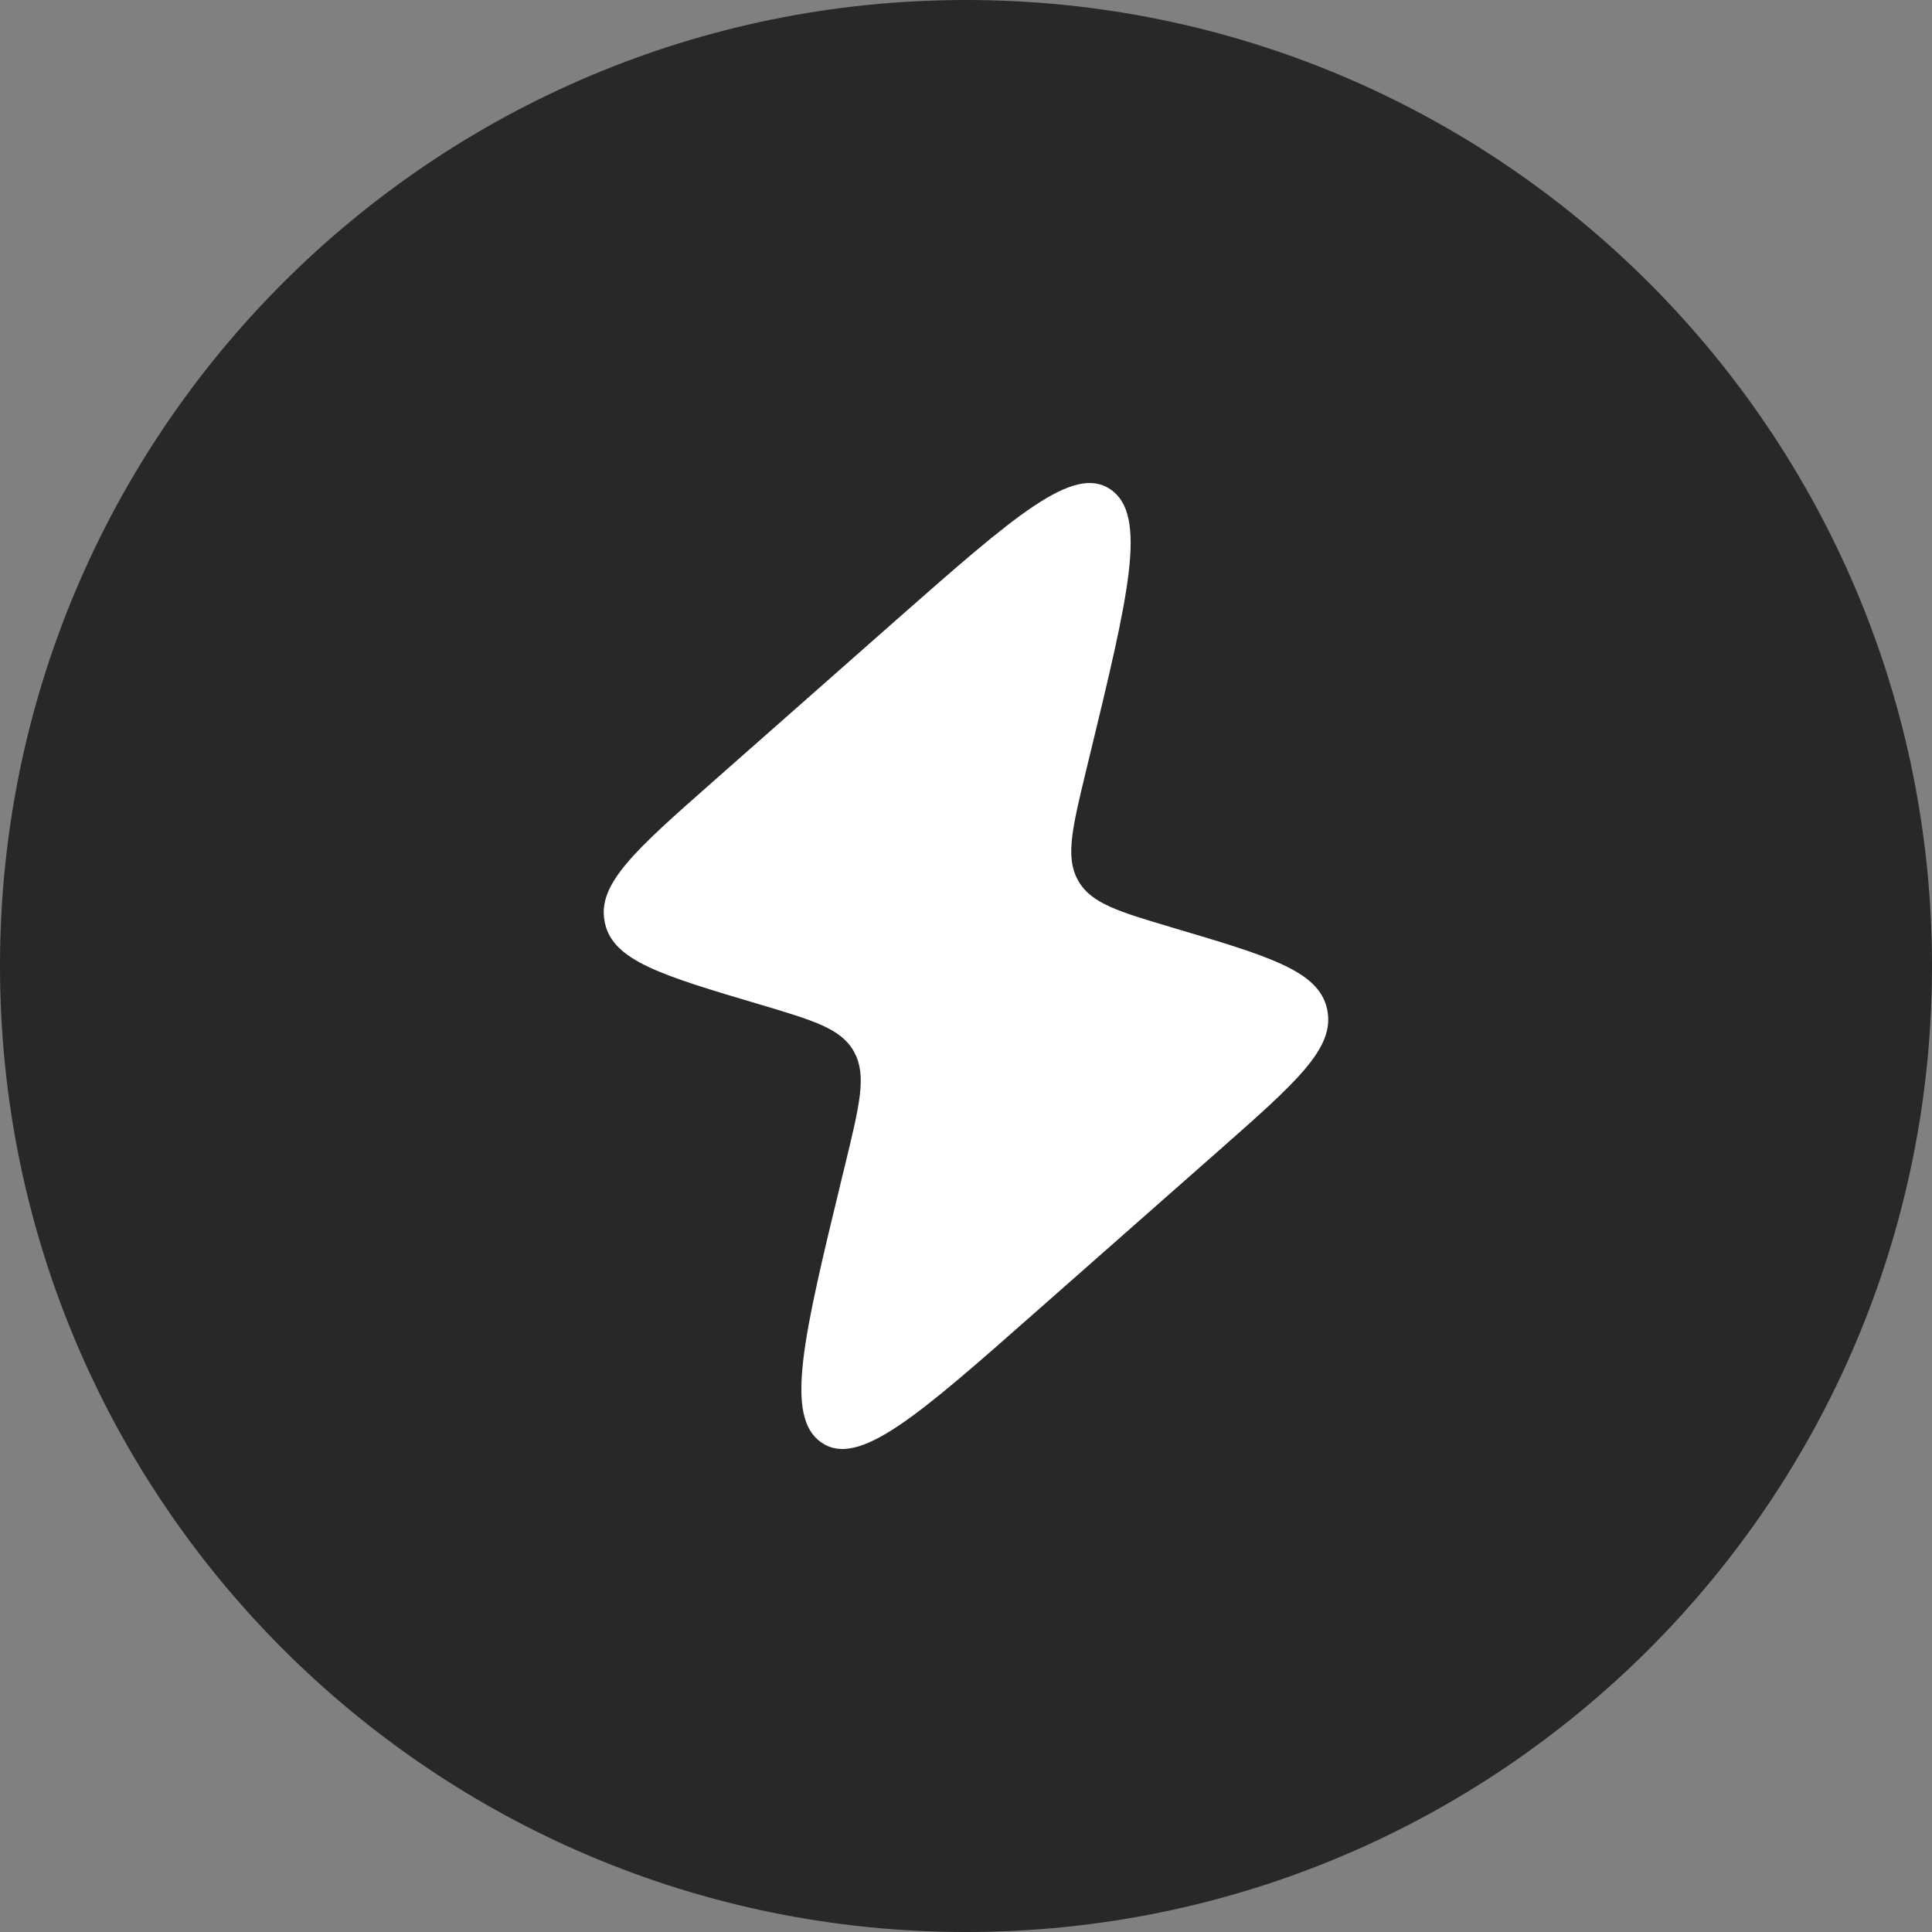
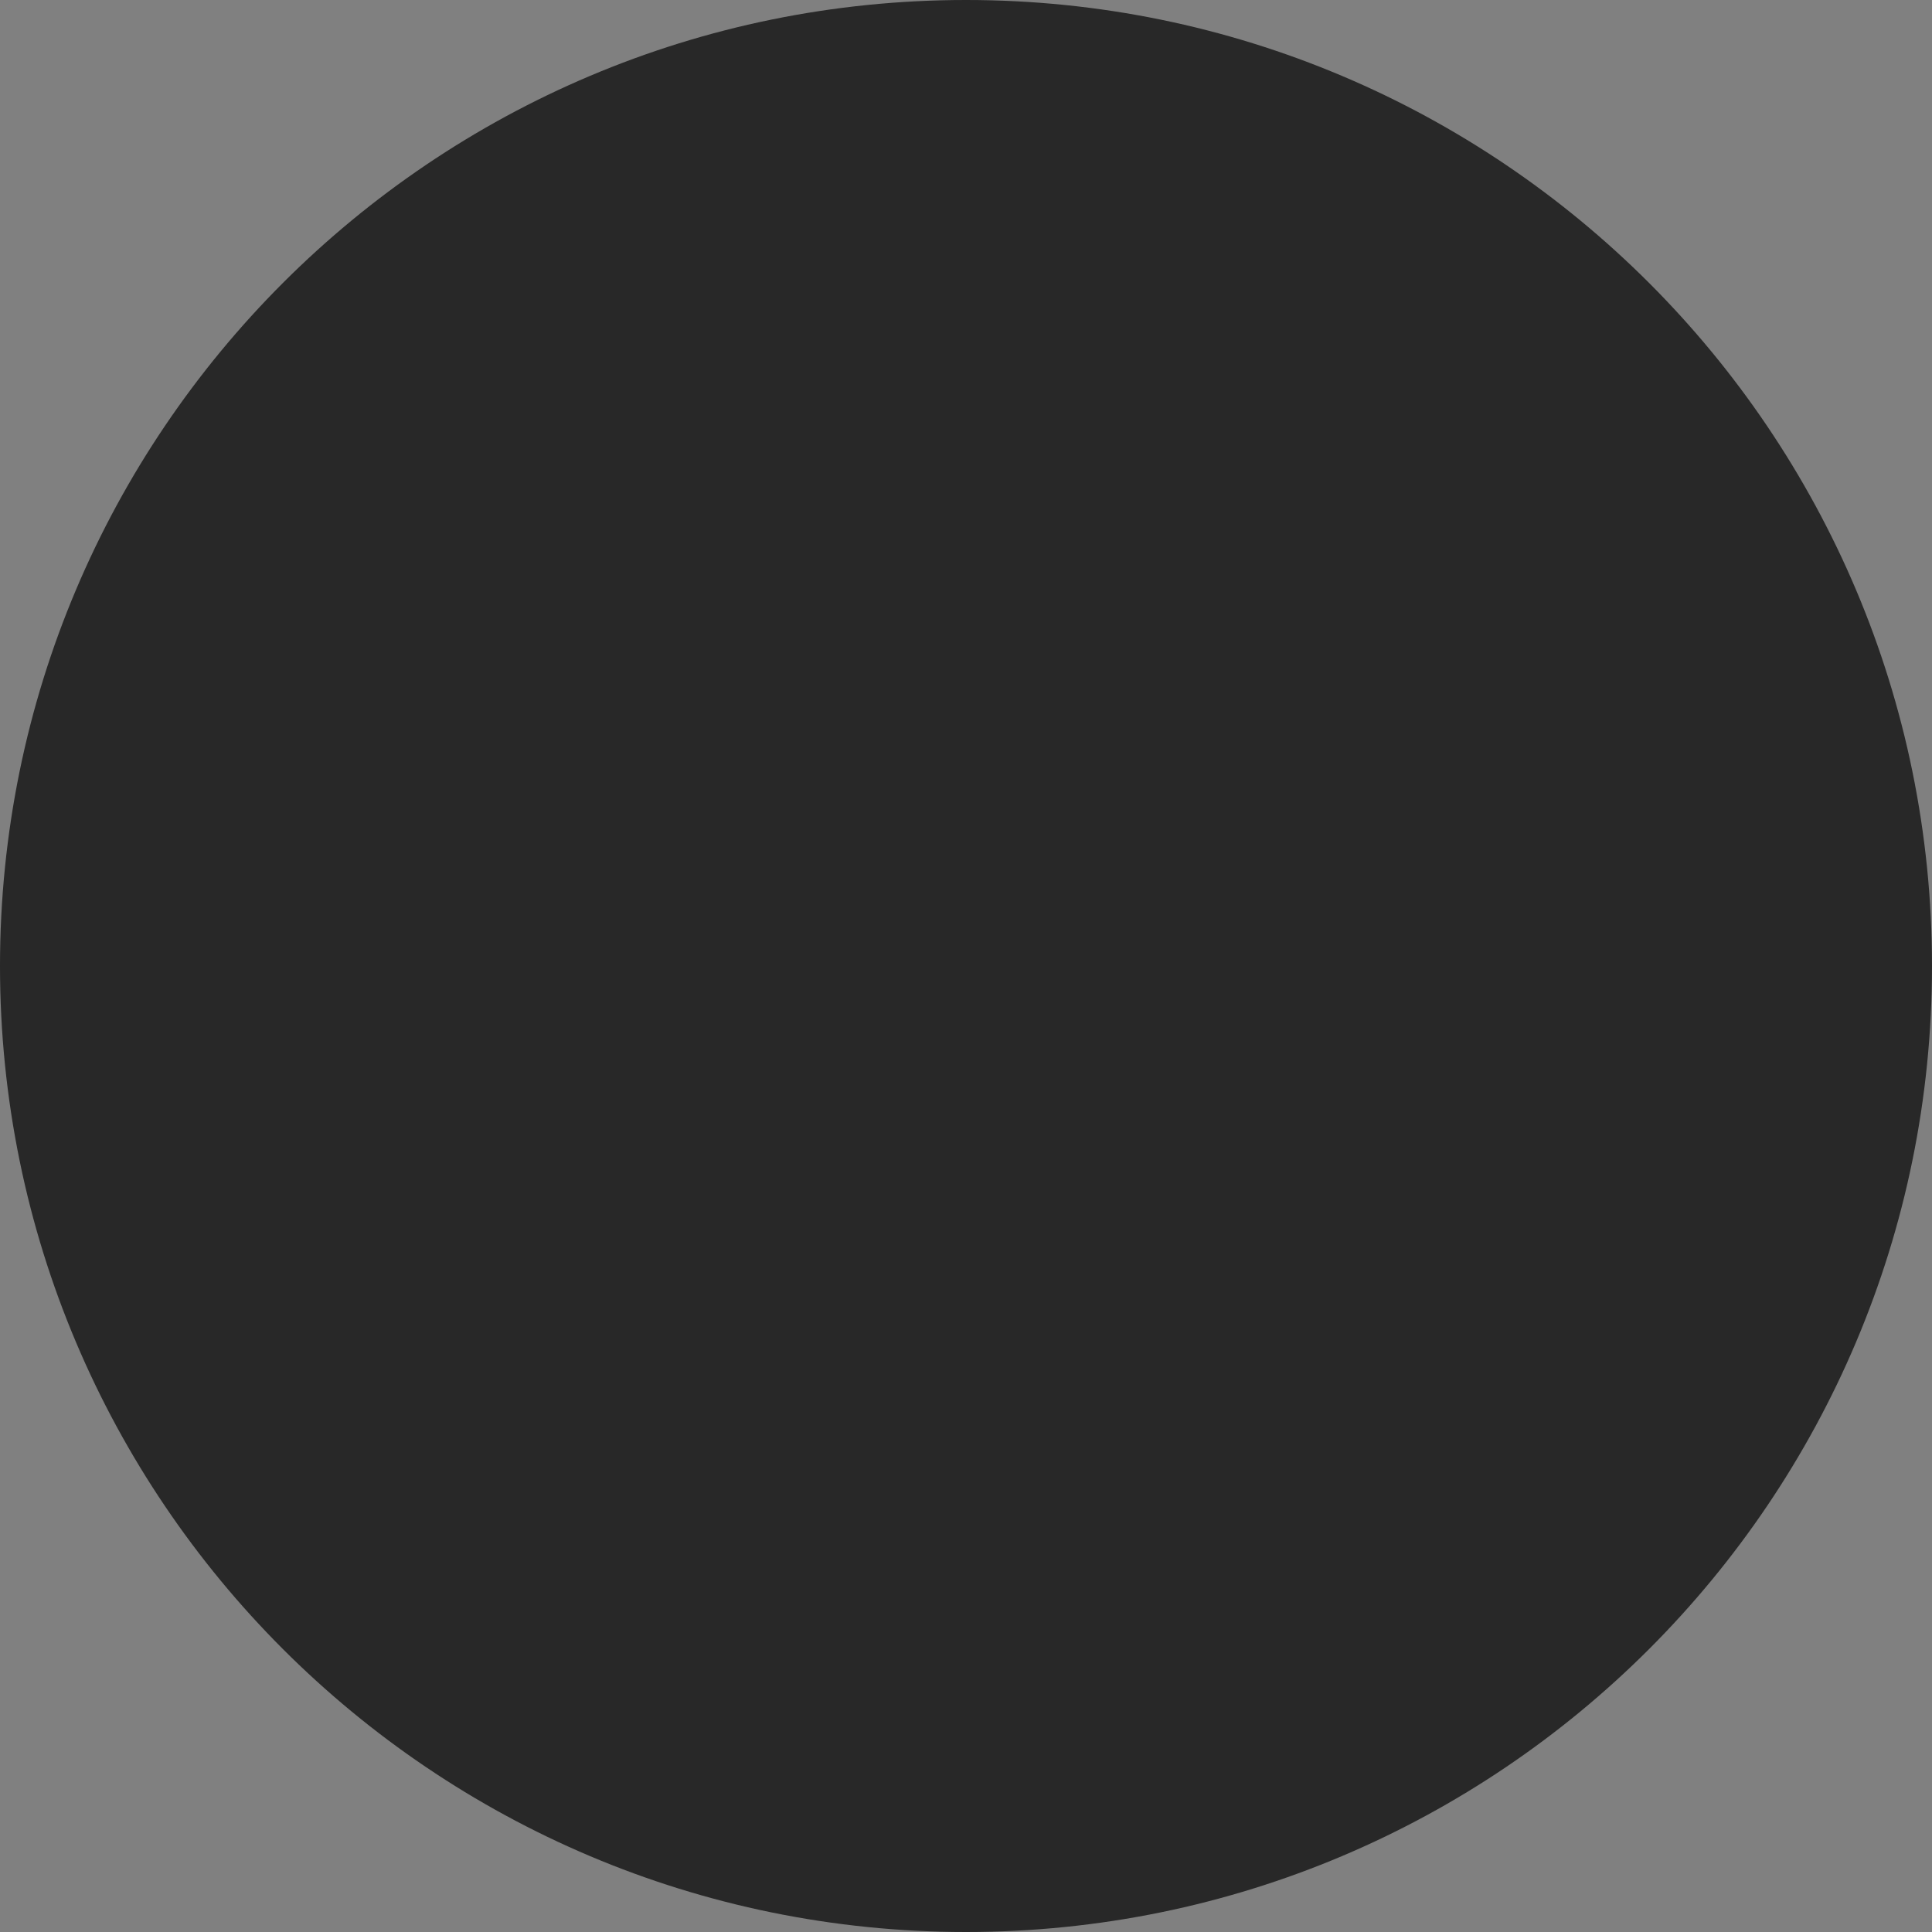
<svg xmlns="http://www.w3.org/2000/svg" width="32" height="32" viewBox="0 0 32 32" fill="none">
  <rect x="0" y="0" width="32" height="32" fill="#808080" stroke="none" />
  <path opacity="0.9" d="M0 16C0 7.163 7.163 0 16 0C24.837 0 32 7.163 32 16C32 24.837 24.837 32 16 32C7.163 32 0 24.837 0 16Z" fill="#1E1E1E" />
-   <path d="M14.836 10.276L11.8 12.954C10.528 14.076 9.89 14.639 10.015 15.264L10.021 15.296C10.163 15.918 10.97 16.158 12.585 16.637C13.482 16.904 13.93 17.038 14.141 17.413L14.152 17.433C14.355 17.815 14.239 18.292 14.009 19.246L13.948 19.496C13.307 22.142 12.988 23.465 13.604 23.892C14.22 24.319 15.2 23.455 17.163 21.723L20.198 19.048C21.473 17.923 22.108 17.363 21.985 16.736L21.979 16.704C21.836 16.082 21.03 15.841 19.415 15.363C18.519 15.096 18.07 14.962 17.859 14.587L17.848 14.567C17.645 14.187 17.761 13.71 17.991 12.755L18.052 12.505C18.692 9.859 19.013 8.535 18.397 8.108C17.781 7.681 16.799 8.547 14.836 10.276Z" fill="white" />
</svg>